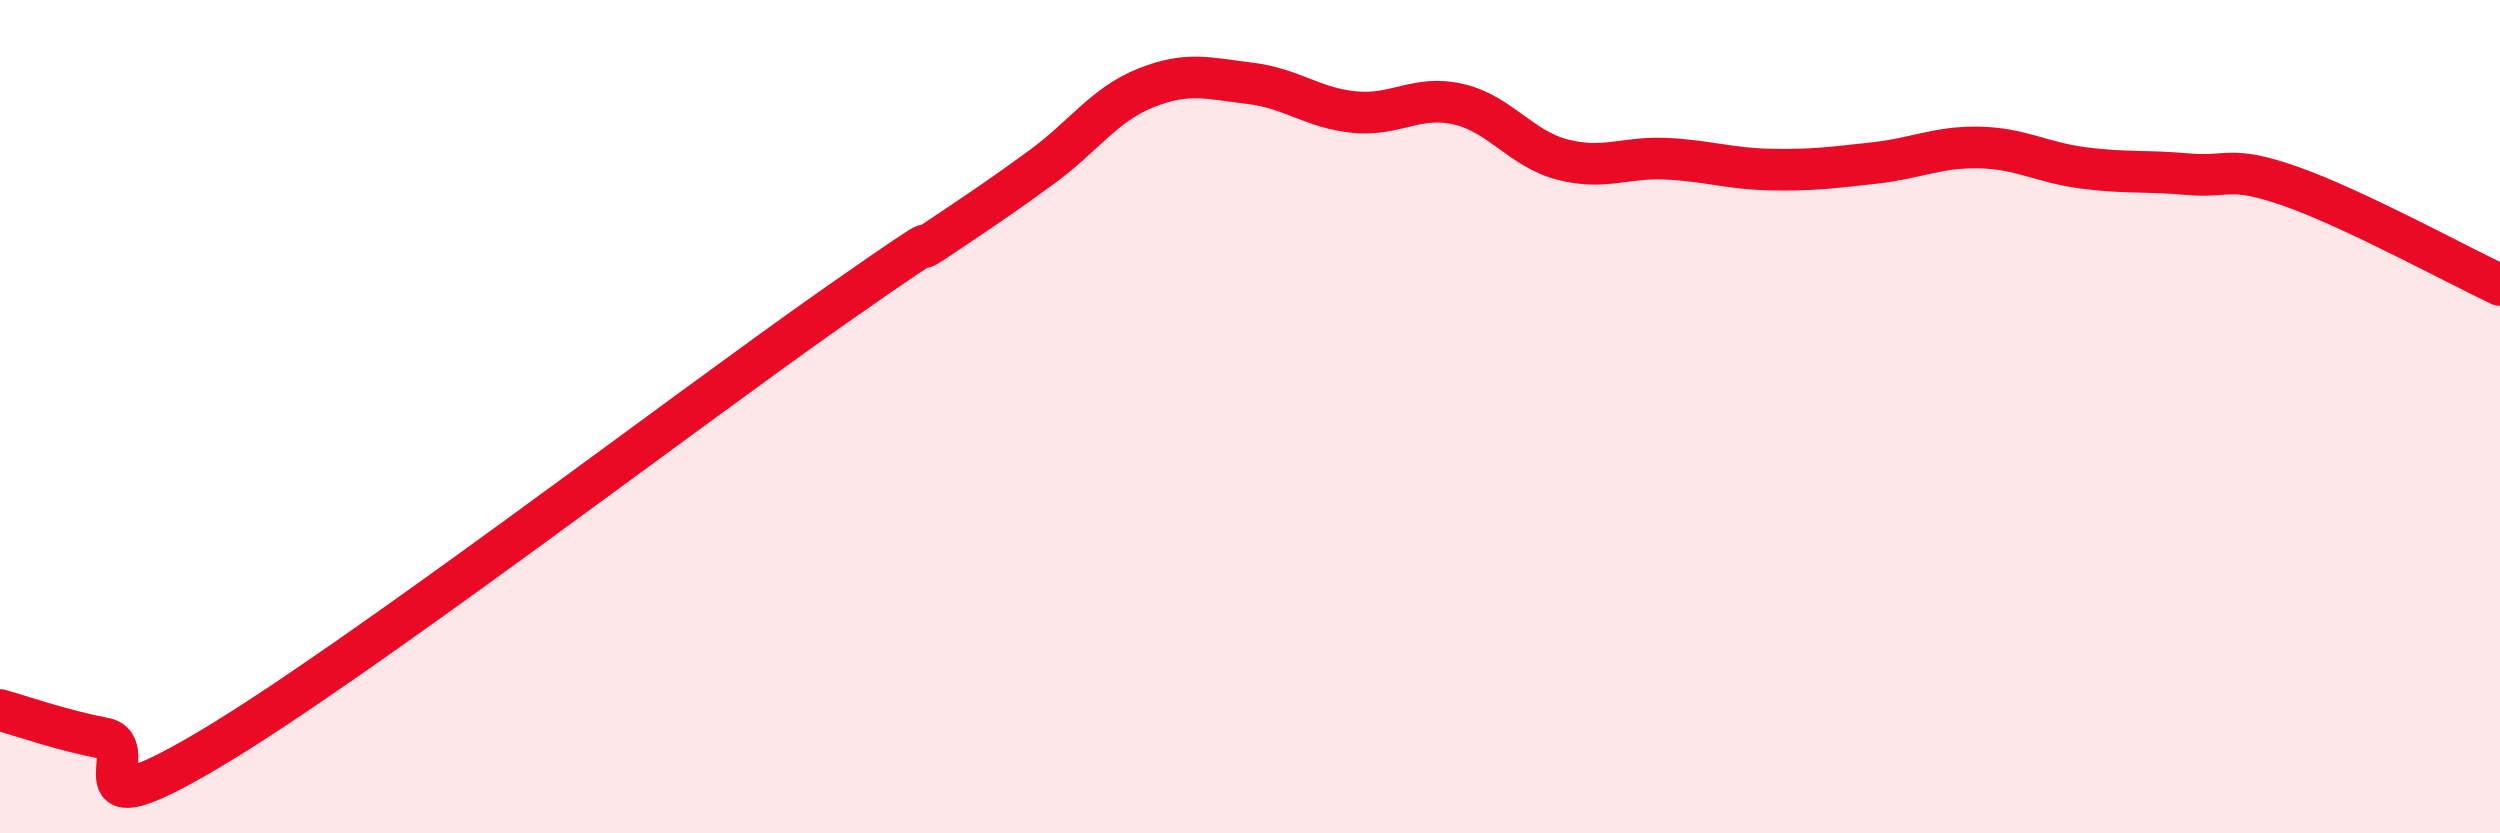
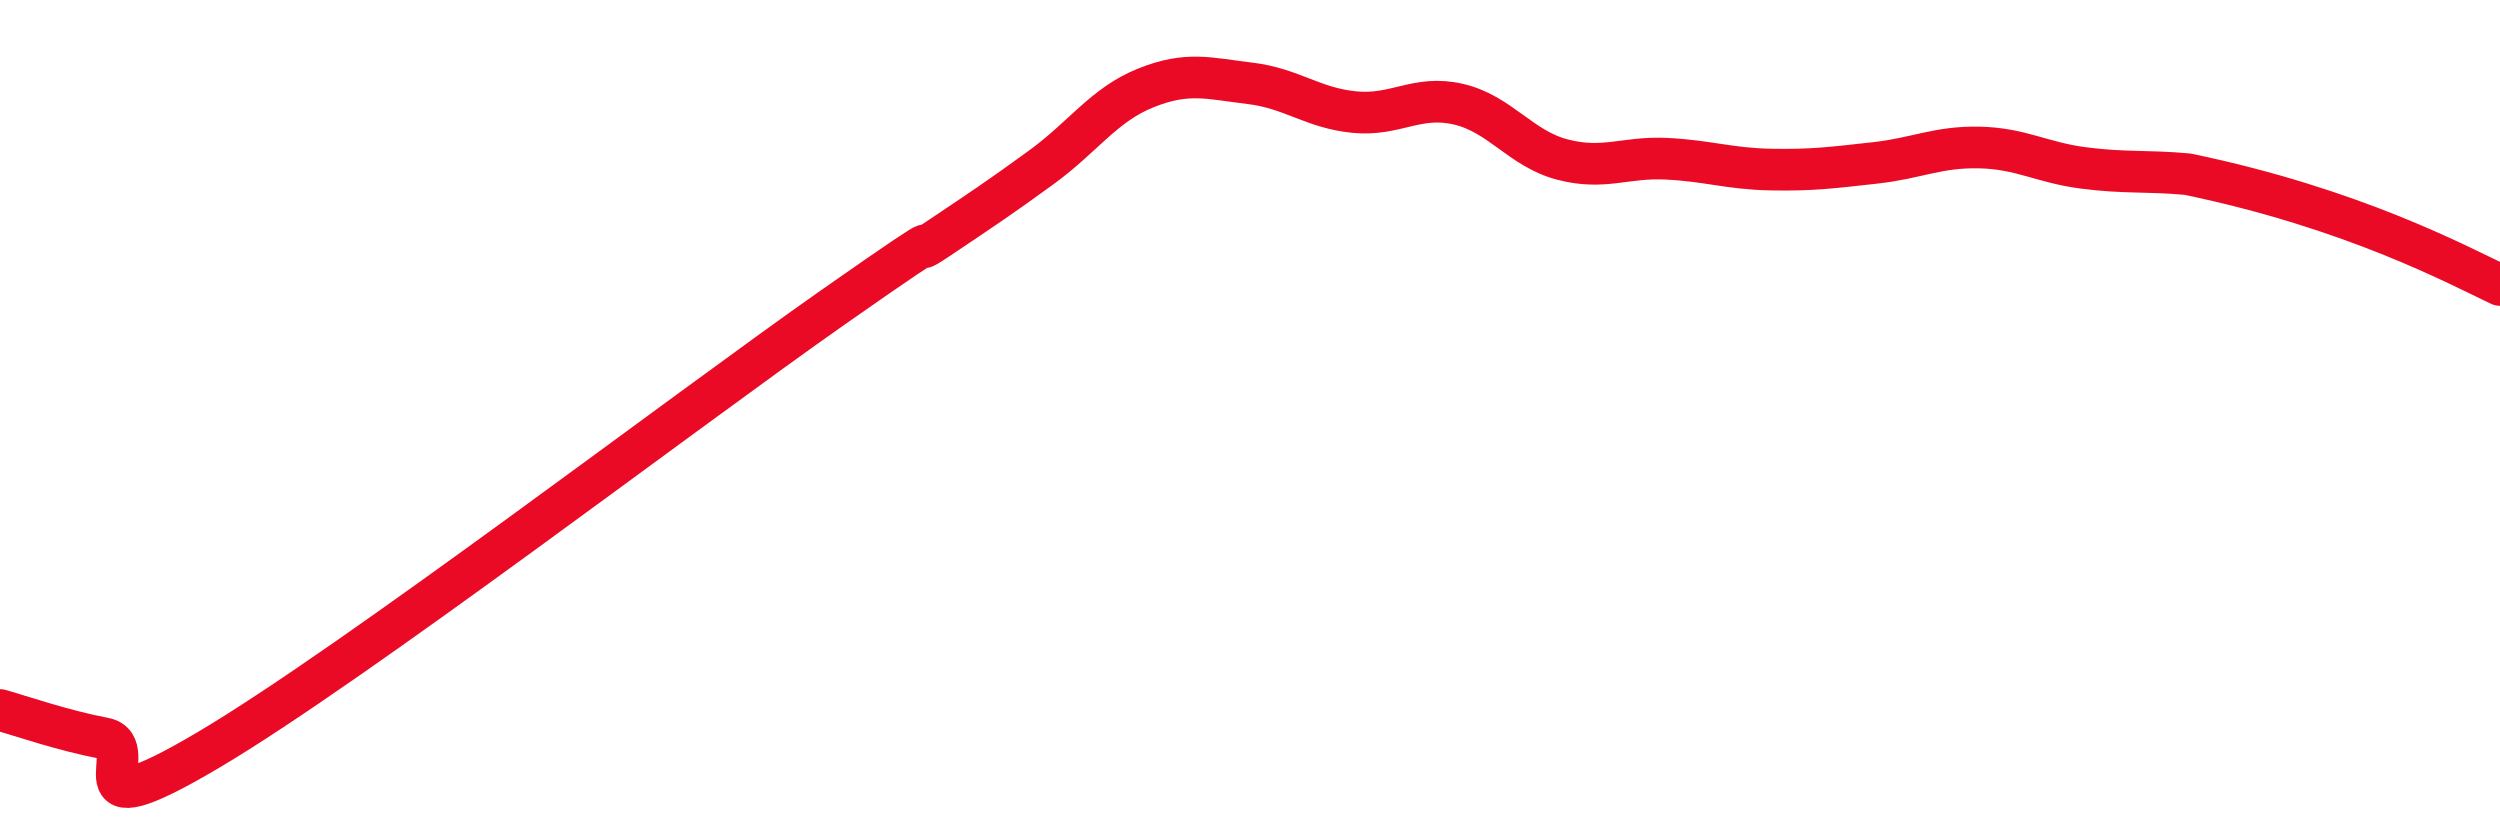
<svg xmlns="http://www.w3.org/2000/svg" width="60" height="20" viewBox="0 0 60 20">
-   <path d="M 0,17.04 C 0.5,17.18 1.5,17.53 2.5,17.72 C 3.5,17.91 1.5,20.07 5,18 C 8.5,15.93 16.5,9.82 20,7.37 C 23.5,4.92 21.5,6.41 22.5,5.74 C 23.5,5.07 24,4.74 25,4.01 C 26,3.28 26.5,2.51 27.5,2.11 C 28.5,1.71 29,1.88 30,2 C 31,2.12 31.5,2.59 32.5,2.69 C 33.5,2.79 34,2.27 35,2.5 C 36,2.73 36.5,3.57 37.5,3.83 C 38.5,4.09 39,3.76 40,3.81 C 41,3.86 41.5,4.05 42.5,4.07 C 43.5,4.09 44,4.02 45,3.91 C 46,3.8 46.5,3.52 47.5,3.54 C 48.5,3.56 49,3.9 50,4.03 C 51,4.16 51.5,4.09 52.5,4.18 C 53.5,4.27 53.5,3.95 55,4.48 C 56.5,5.01 59,6.37 60,6.84L60 20L0 20Z" fill="#EB0A25" opacity="0.1" stroke-linecap="round" stroke-linejoin="round" />
-   <path d="M 0,17.04 C 0.5,17.18 1.5,17.53 2.5,17.72 C 3.5,17.91 1.5,20.07 5,18 C 8.5,15.93 16.5,9.82 20,7.37 C 23.5,4.92 21.5,6.41 22.5,5.74 C 23.5,5.07 24,4.74 25,4.01 C 26,3.28 26.5,2.51 27.5,2.11 C 28.5,1.71 29,1.88 30,2 C 31,2.12 31.5,2.59 32.5,2.69 C 33.5,2.79 34,2.27 35,2.5 C 36,2.73 36.5,3.57 37.5,3.83 C 38.5,4.09 39,3.76 40,3.81 C 41,3.86 41.5,4.05 42.5,4.07 C 43.5,4.09 44,4.02 45,3.91 C 46,3.8 46.5,3.52 47.5,3.54 C 48.5,3.56 49,3.9 50,4.03 C 51,4.16 51.5,4.09 52.5,4.18 C 53.5,4.27 53.5,3.95 55,4.48 C 56.5,5.01 59,6.37 60,6.84" stroke="#EB0A25" stroke-width="1" fill="none" stroke-linecap="round" stroke-linejoin="round" />
+   <path d="M 0,17.04 C 0.5,17.18 1.5,17.53 2.5,17.72 C 3.5,17.91 1.5,20.07 5,18 C 8.5,15.93 16.5,9.82 20,7.37 C 23.5,4.92 21.5,6.41 22.5,5.74 C 23.5,5.07 24,4.74 25,4.01 C 26,3.28 26.5,2.51 27.5,2.11 C 28.5,1.71 29,1.88 30,2 C 31,2.12 31.5,2.59 32.5,2.69 C 33.5,2.79 34,2.27 35,2.5 C 36,2.73 36.5,3.57 37.5,3.83 C 38.5,4.09 39,3.76 40,3.81 C 41,3.86 41.5,4.05 42.5,4.07 C 43.5,4.09 44,4.02 45,3.91 C 46,3.8 46.5,3.52 47.5,3.54 C 48.5,3.56 49,3.9 50,4.03 C 51,4.16 51.5,4.09 52.5,4.18 C 56.5,5.01 59,6.37 60,6.84" stroke="#EB0A25" stroke-width="1" fill="none" stroke-linecap="round" stroke-linejoin="round" />
</svg>